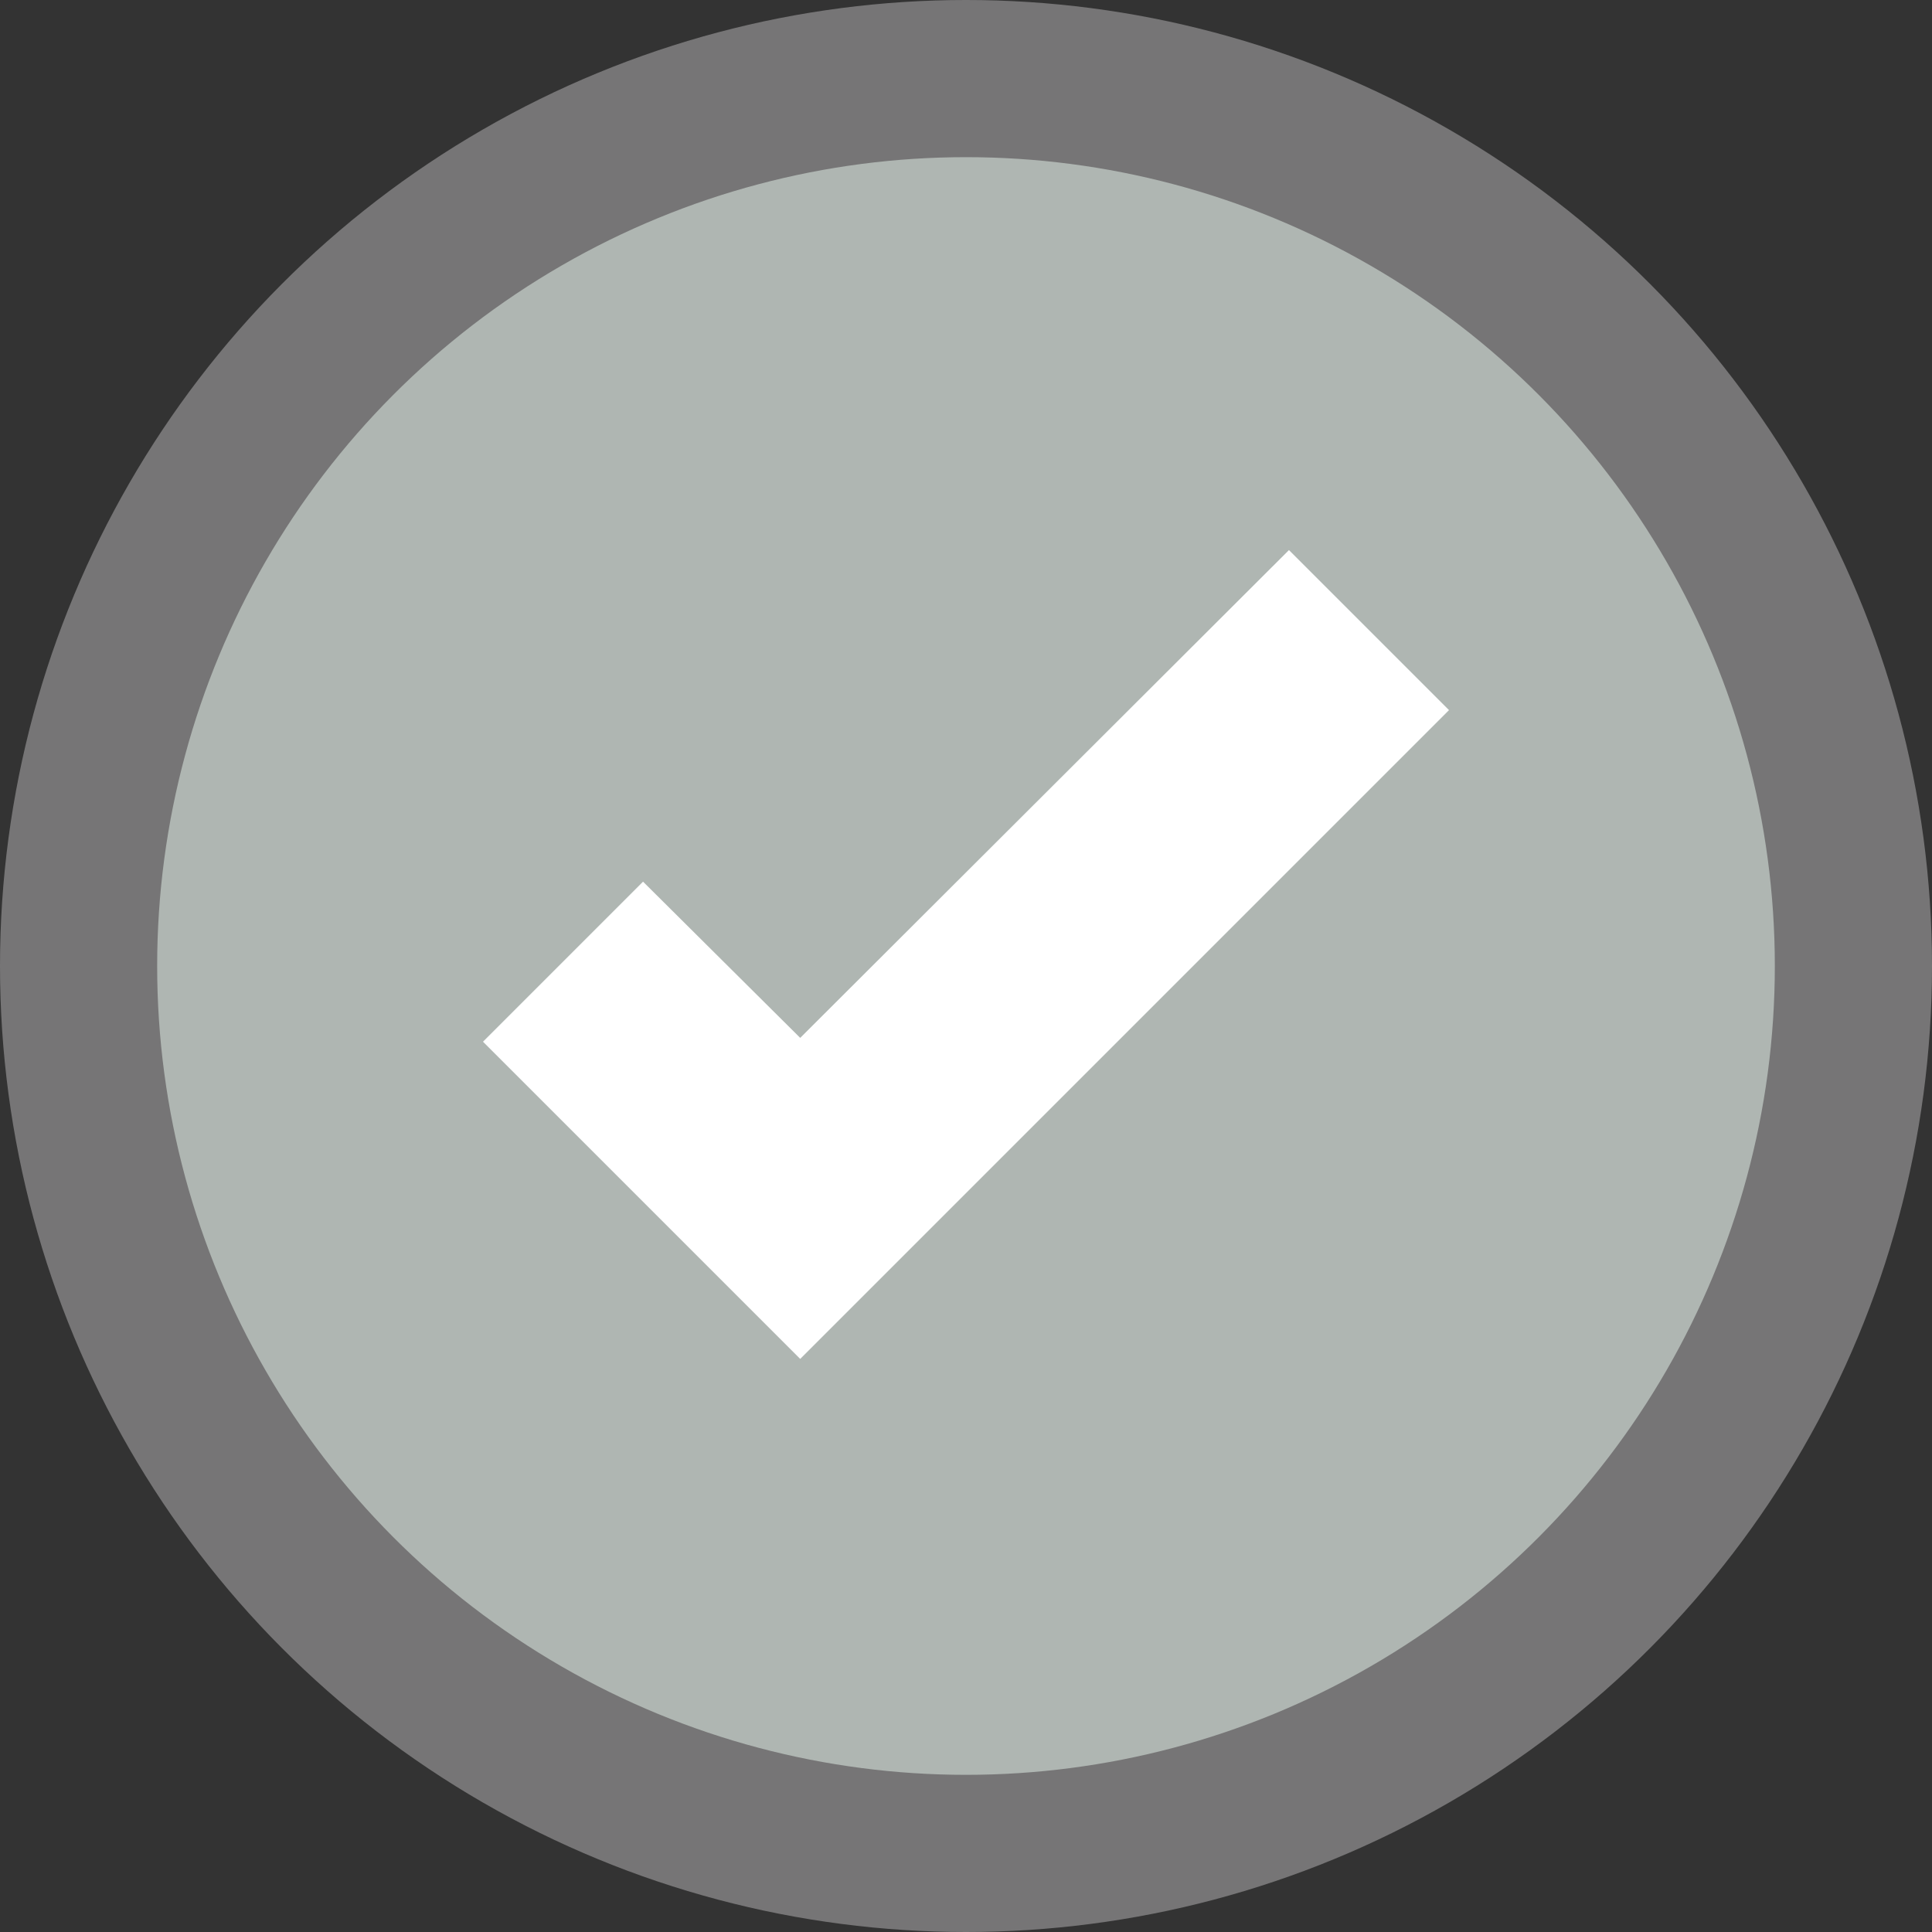
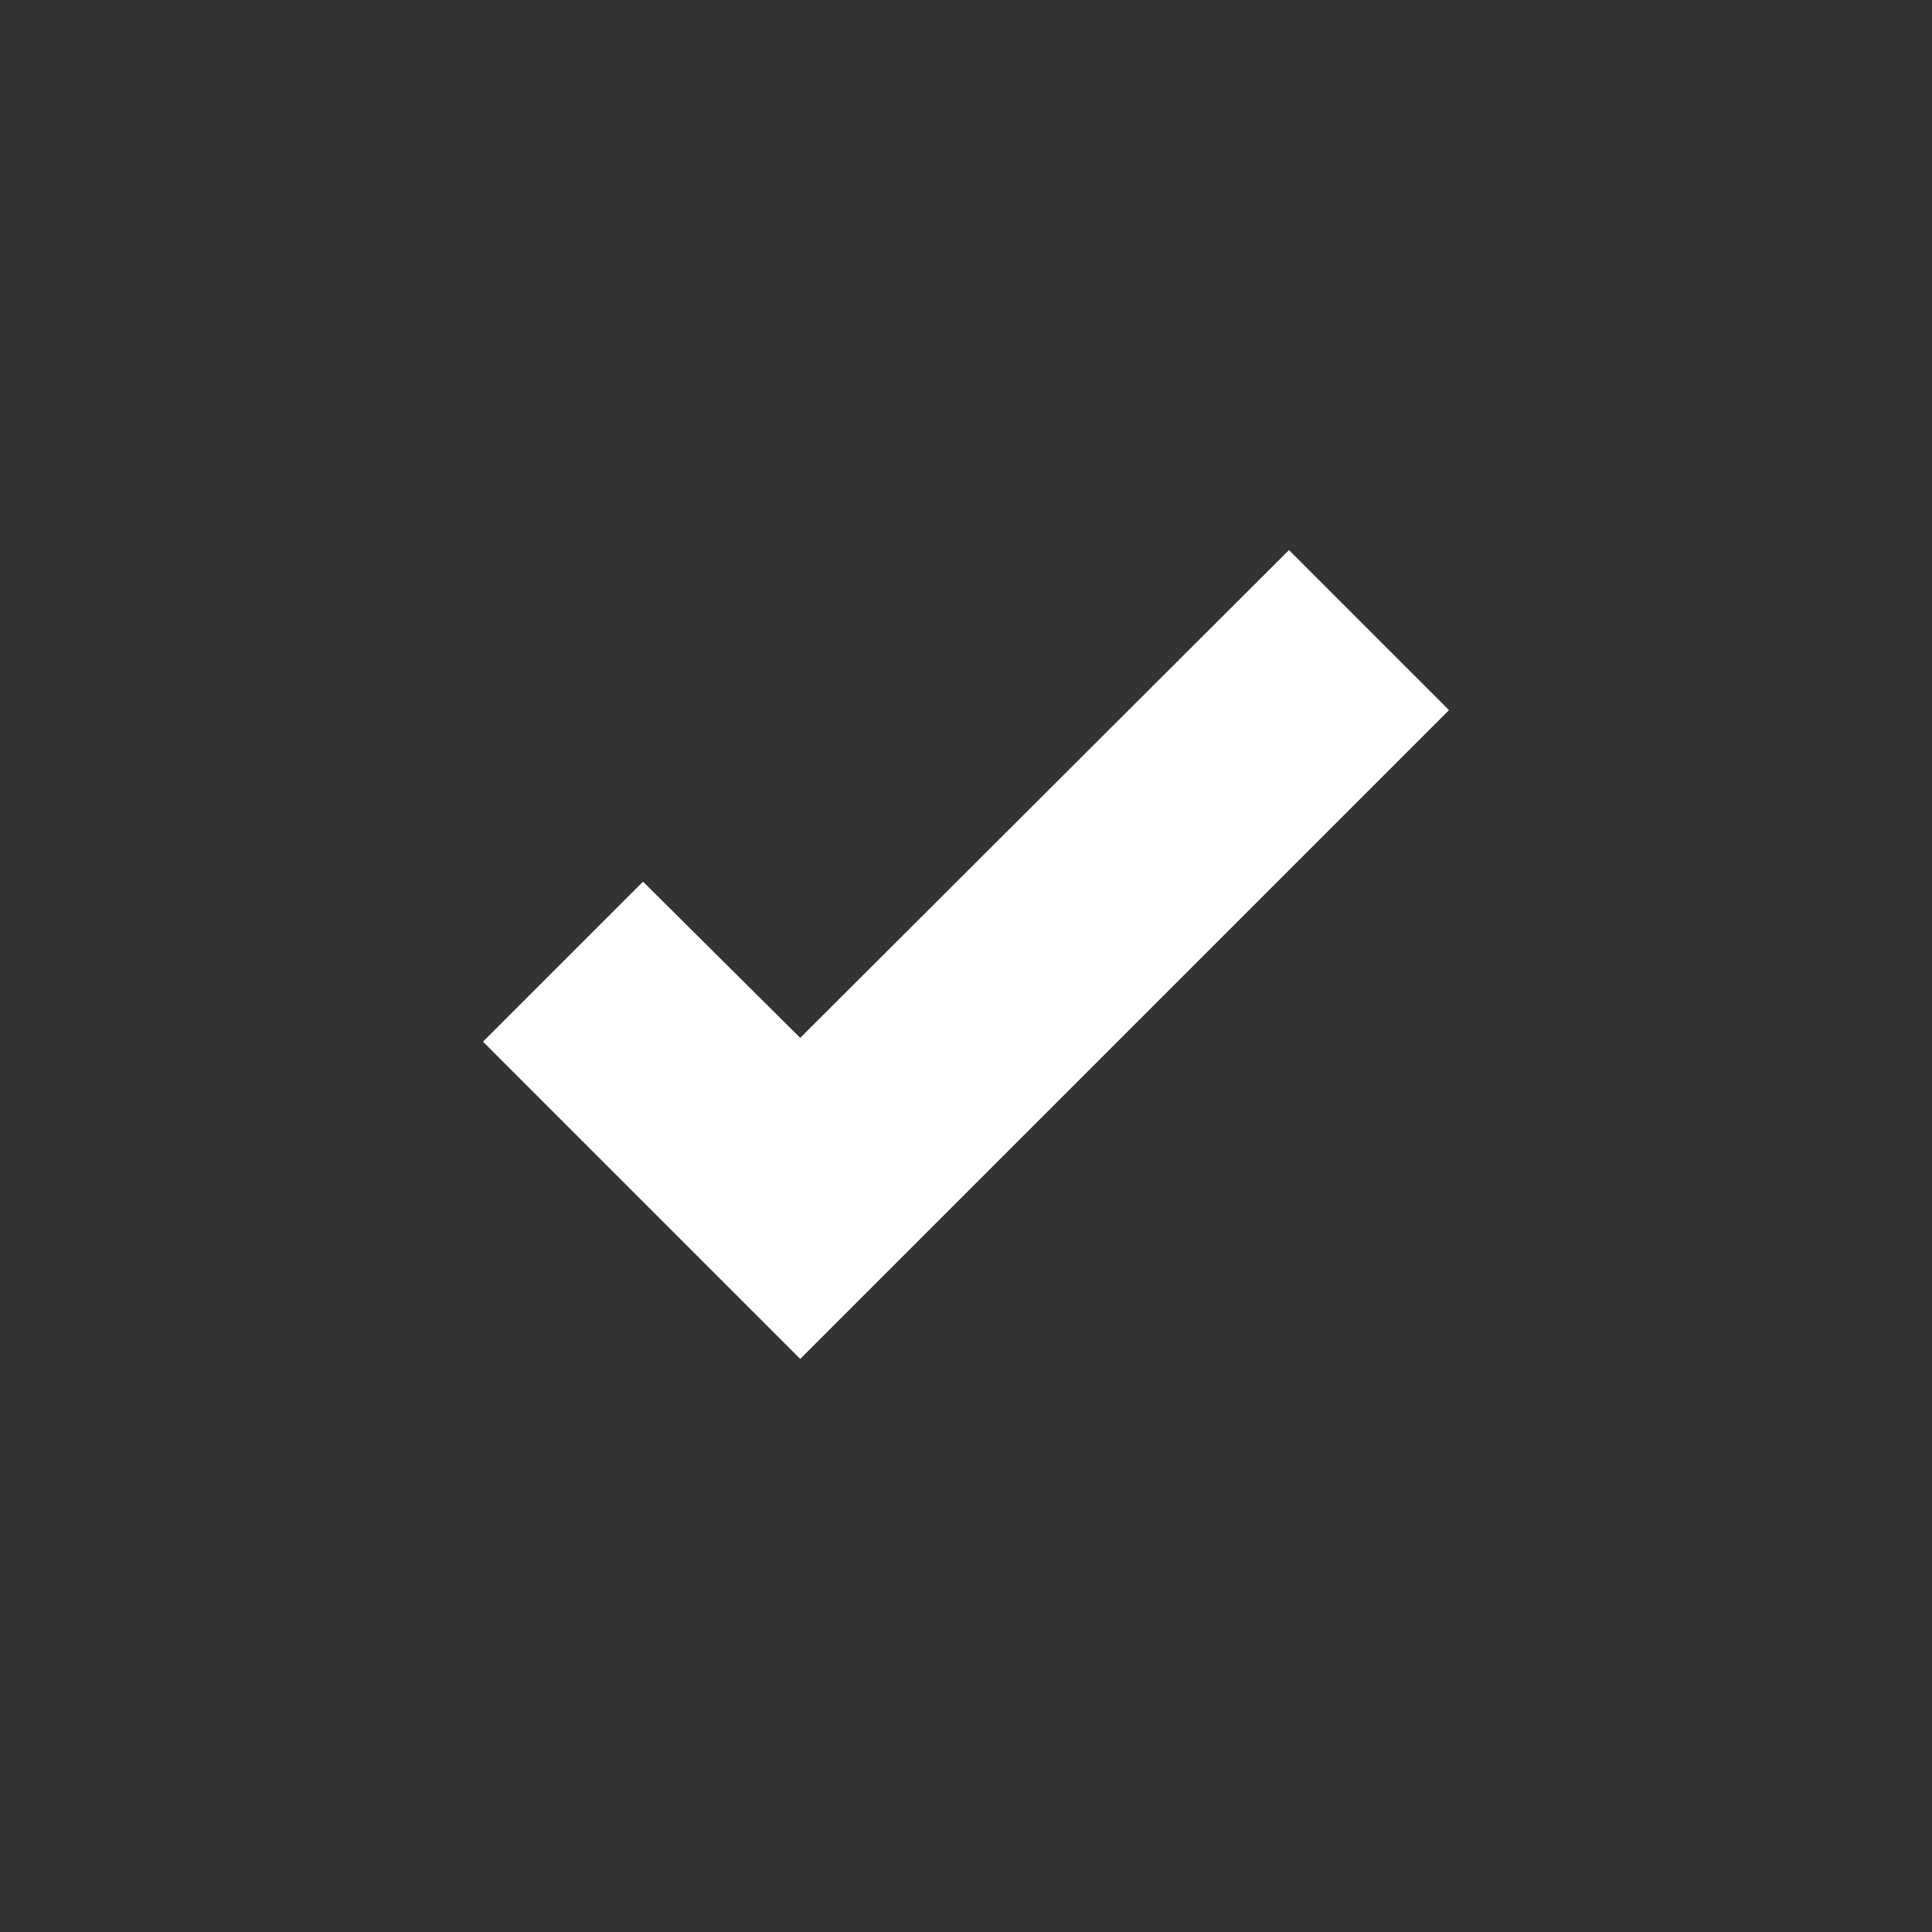
<svg xmlns="http://www.w3.org/2000/svg" viewBox="0 0 20.16 20.16">
  <rect x="0" y="0" width="20.16" height="20.16" fill="#333333" stroke="none" />
  <g id="Layer_2" data-name="Layer 2">
    <g id="Layer_3" data-name="Layer 3">
      <g id="Layer_2-2" data-name="Layer 2">
-         <circle cx="10.08" cy="10.08" r="10.08" style="fill:#767576" />
        <g id="Layer_1-2" data-name="Layer 1-2">
-           <circle id="cc" cx="10.08" cy="10.08" r="10.08" style="fill:#26a64a;fill-opacity:0" />
-           <circle id="ccc2" cx="10.08" cy="10.08" r="10.08" style="fill:#dc3c7f;fill-opacity:0" />
-           <circle cx="10.08" cy="10.08" r="8.44" style="fill:#afb6b2" />
          <polygon points="8.35 14.18 5.04 10.87 6.71 9.2 8.35 10.83 13.45 5.74 15.12 7.41 8.35 14.18" style="fill:#fff" />
        </g>
      </g>
    </g>
  </g>
</svg>